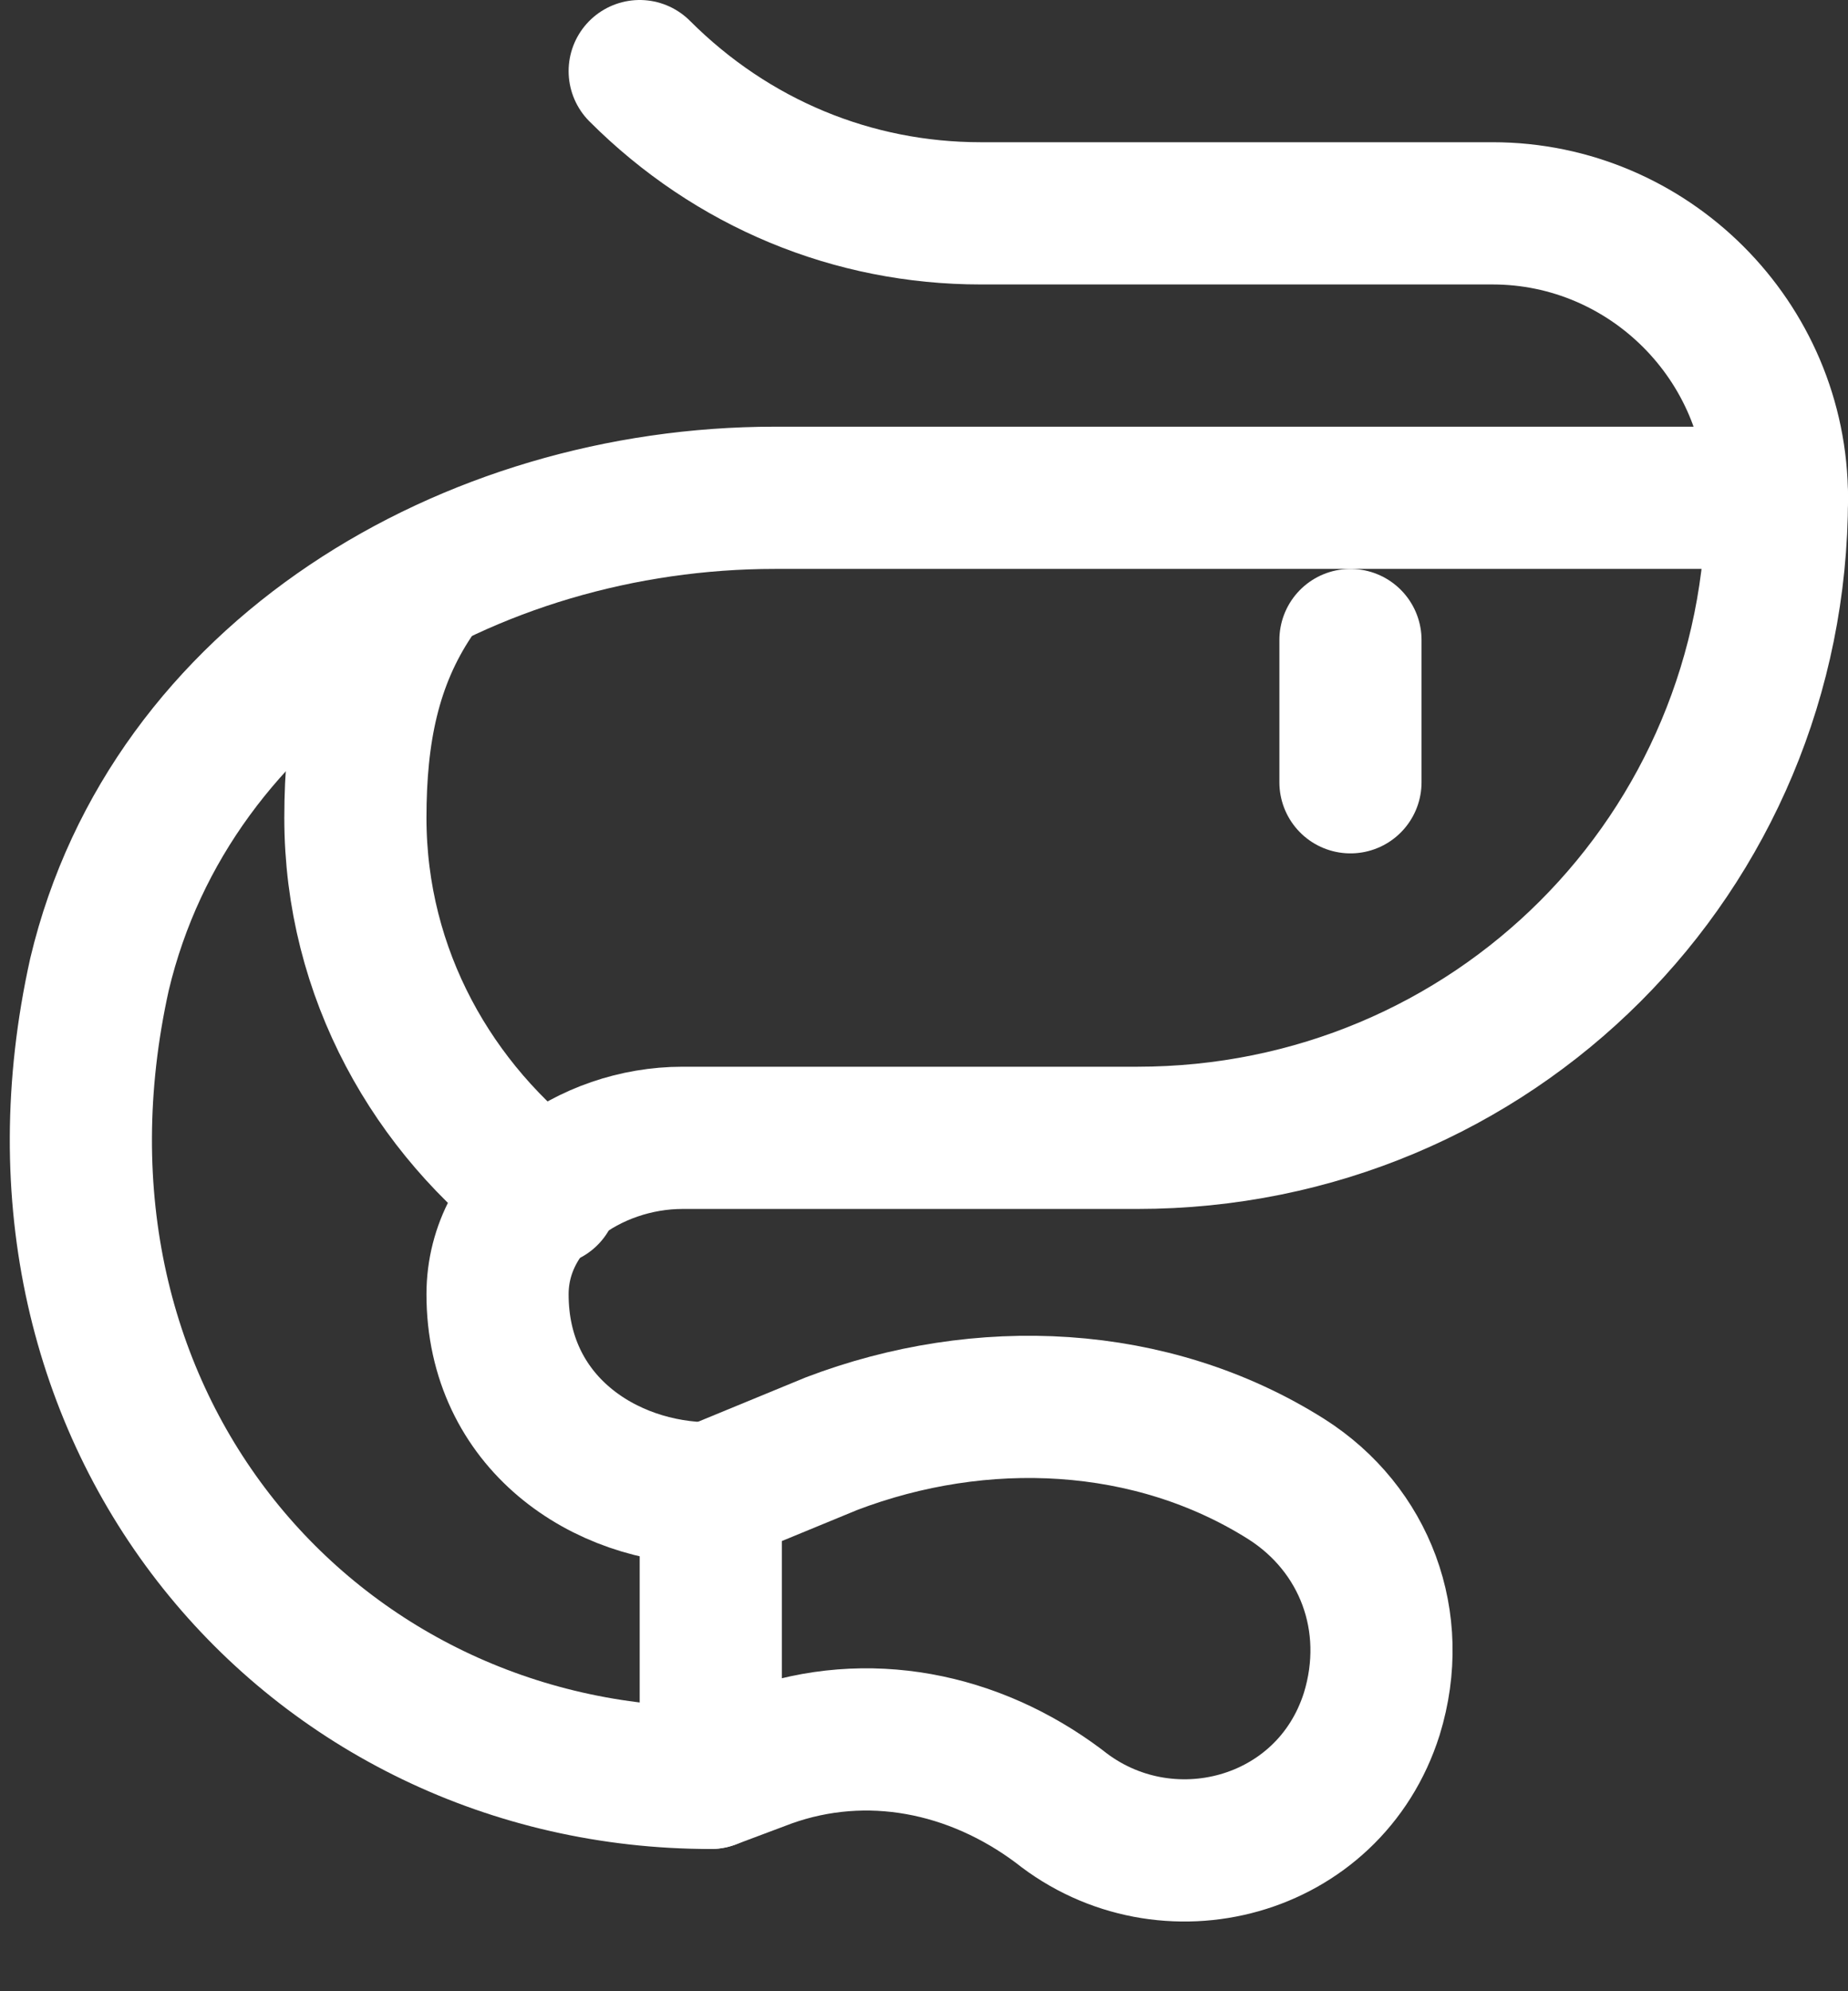
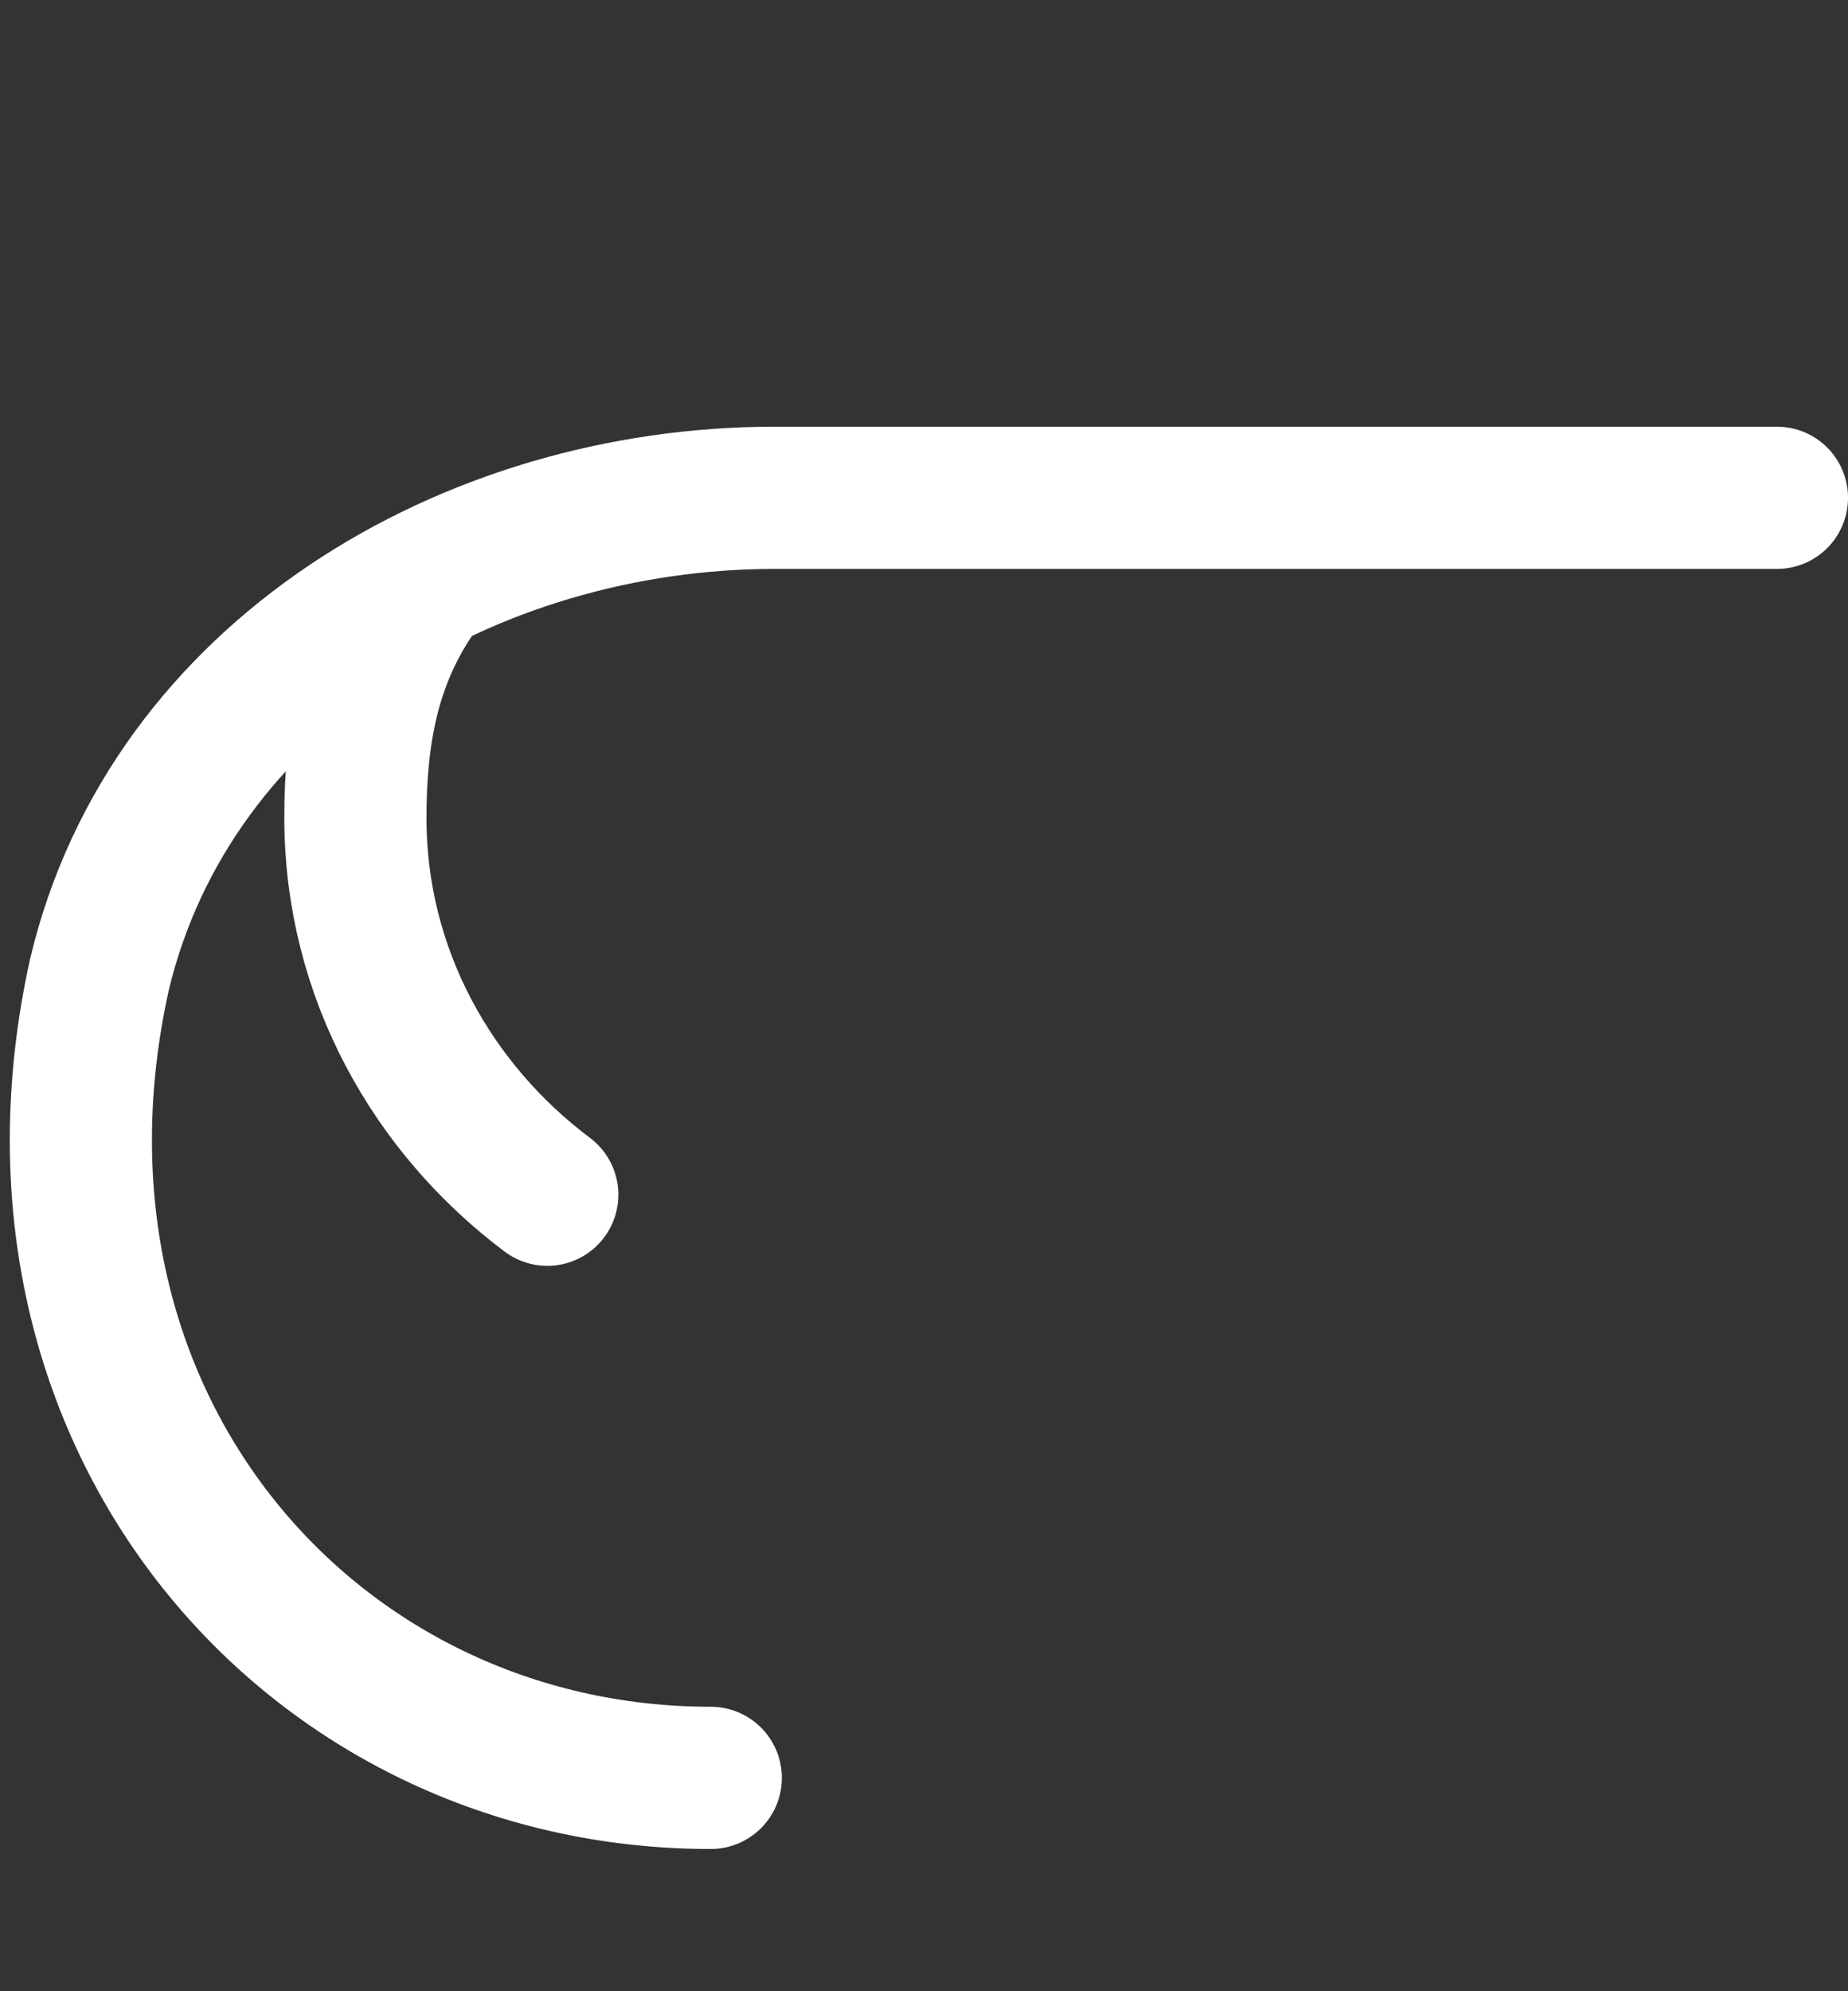
<svg xmlns="http://www.w3.org/2000/svg" width="26" height="28" viewBox="0 0 26 28" fill="none">
  <rect x="0" y="0" width="26" height="28" fill="#333333" stroke="none" />
-   <path d="M25 7C25 4.8 23.2 3 21 3H13.8C12 3 10.3 2.3 9 1" stroke="white" stroke-width="2" stroke-miterlimit="10" stroke-linecap="round" stroke-linejoin="round" />
-   <path d="M25 7C25 12 21 16 16 16H9.6C8.3 16 7 16.9 7 18.2C7 20 8.5 21 10 21" stroke="white" stroke-width="2" stroke-miterlimit="10" stroke-linecap="round" stroke-linejoin="round" />
-   <path d="M19 9V11" stroke="white" stroke-width="2" stroke-miterlimit="10" stroke-linecap="round" stroke-linejoin="round" />
  <path d="M5.8 8.4C5.2 9.3 5 10.3 5 11.5C5 13.7 6.1 15.6 7.7 16.8" stroke="white" stroke-width="2" stroke-miterlimit="10" stroke-linecap="round" stroke-linejoin="round" />
  <path d="M25 7H10.9C6.6 7 2.4 9.5 1.4 13.7C3.12924e-06 20 4.4 25 10 25" stroke="white" stroke-width="2" stroke-miterlimit="10" stroke-linecap="round" stroke-linejoin="round" />
-   <path d="M10 21V25L10.8 24.7C12.2 24.2 13.7 24.5 14.9 25.4C16.4 26.6 18.7 26 19.3 24.1C19.7 22.8 19.2 21.5 18.1 20.8C16.2 19.6 13.8 19.5 11.7 20.3L10 21Z" stroke="white" stroke-width="2" stroke-miterlimit="10" stroke-linecap="round" stroke-linejoin="round" />
</svg>